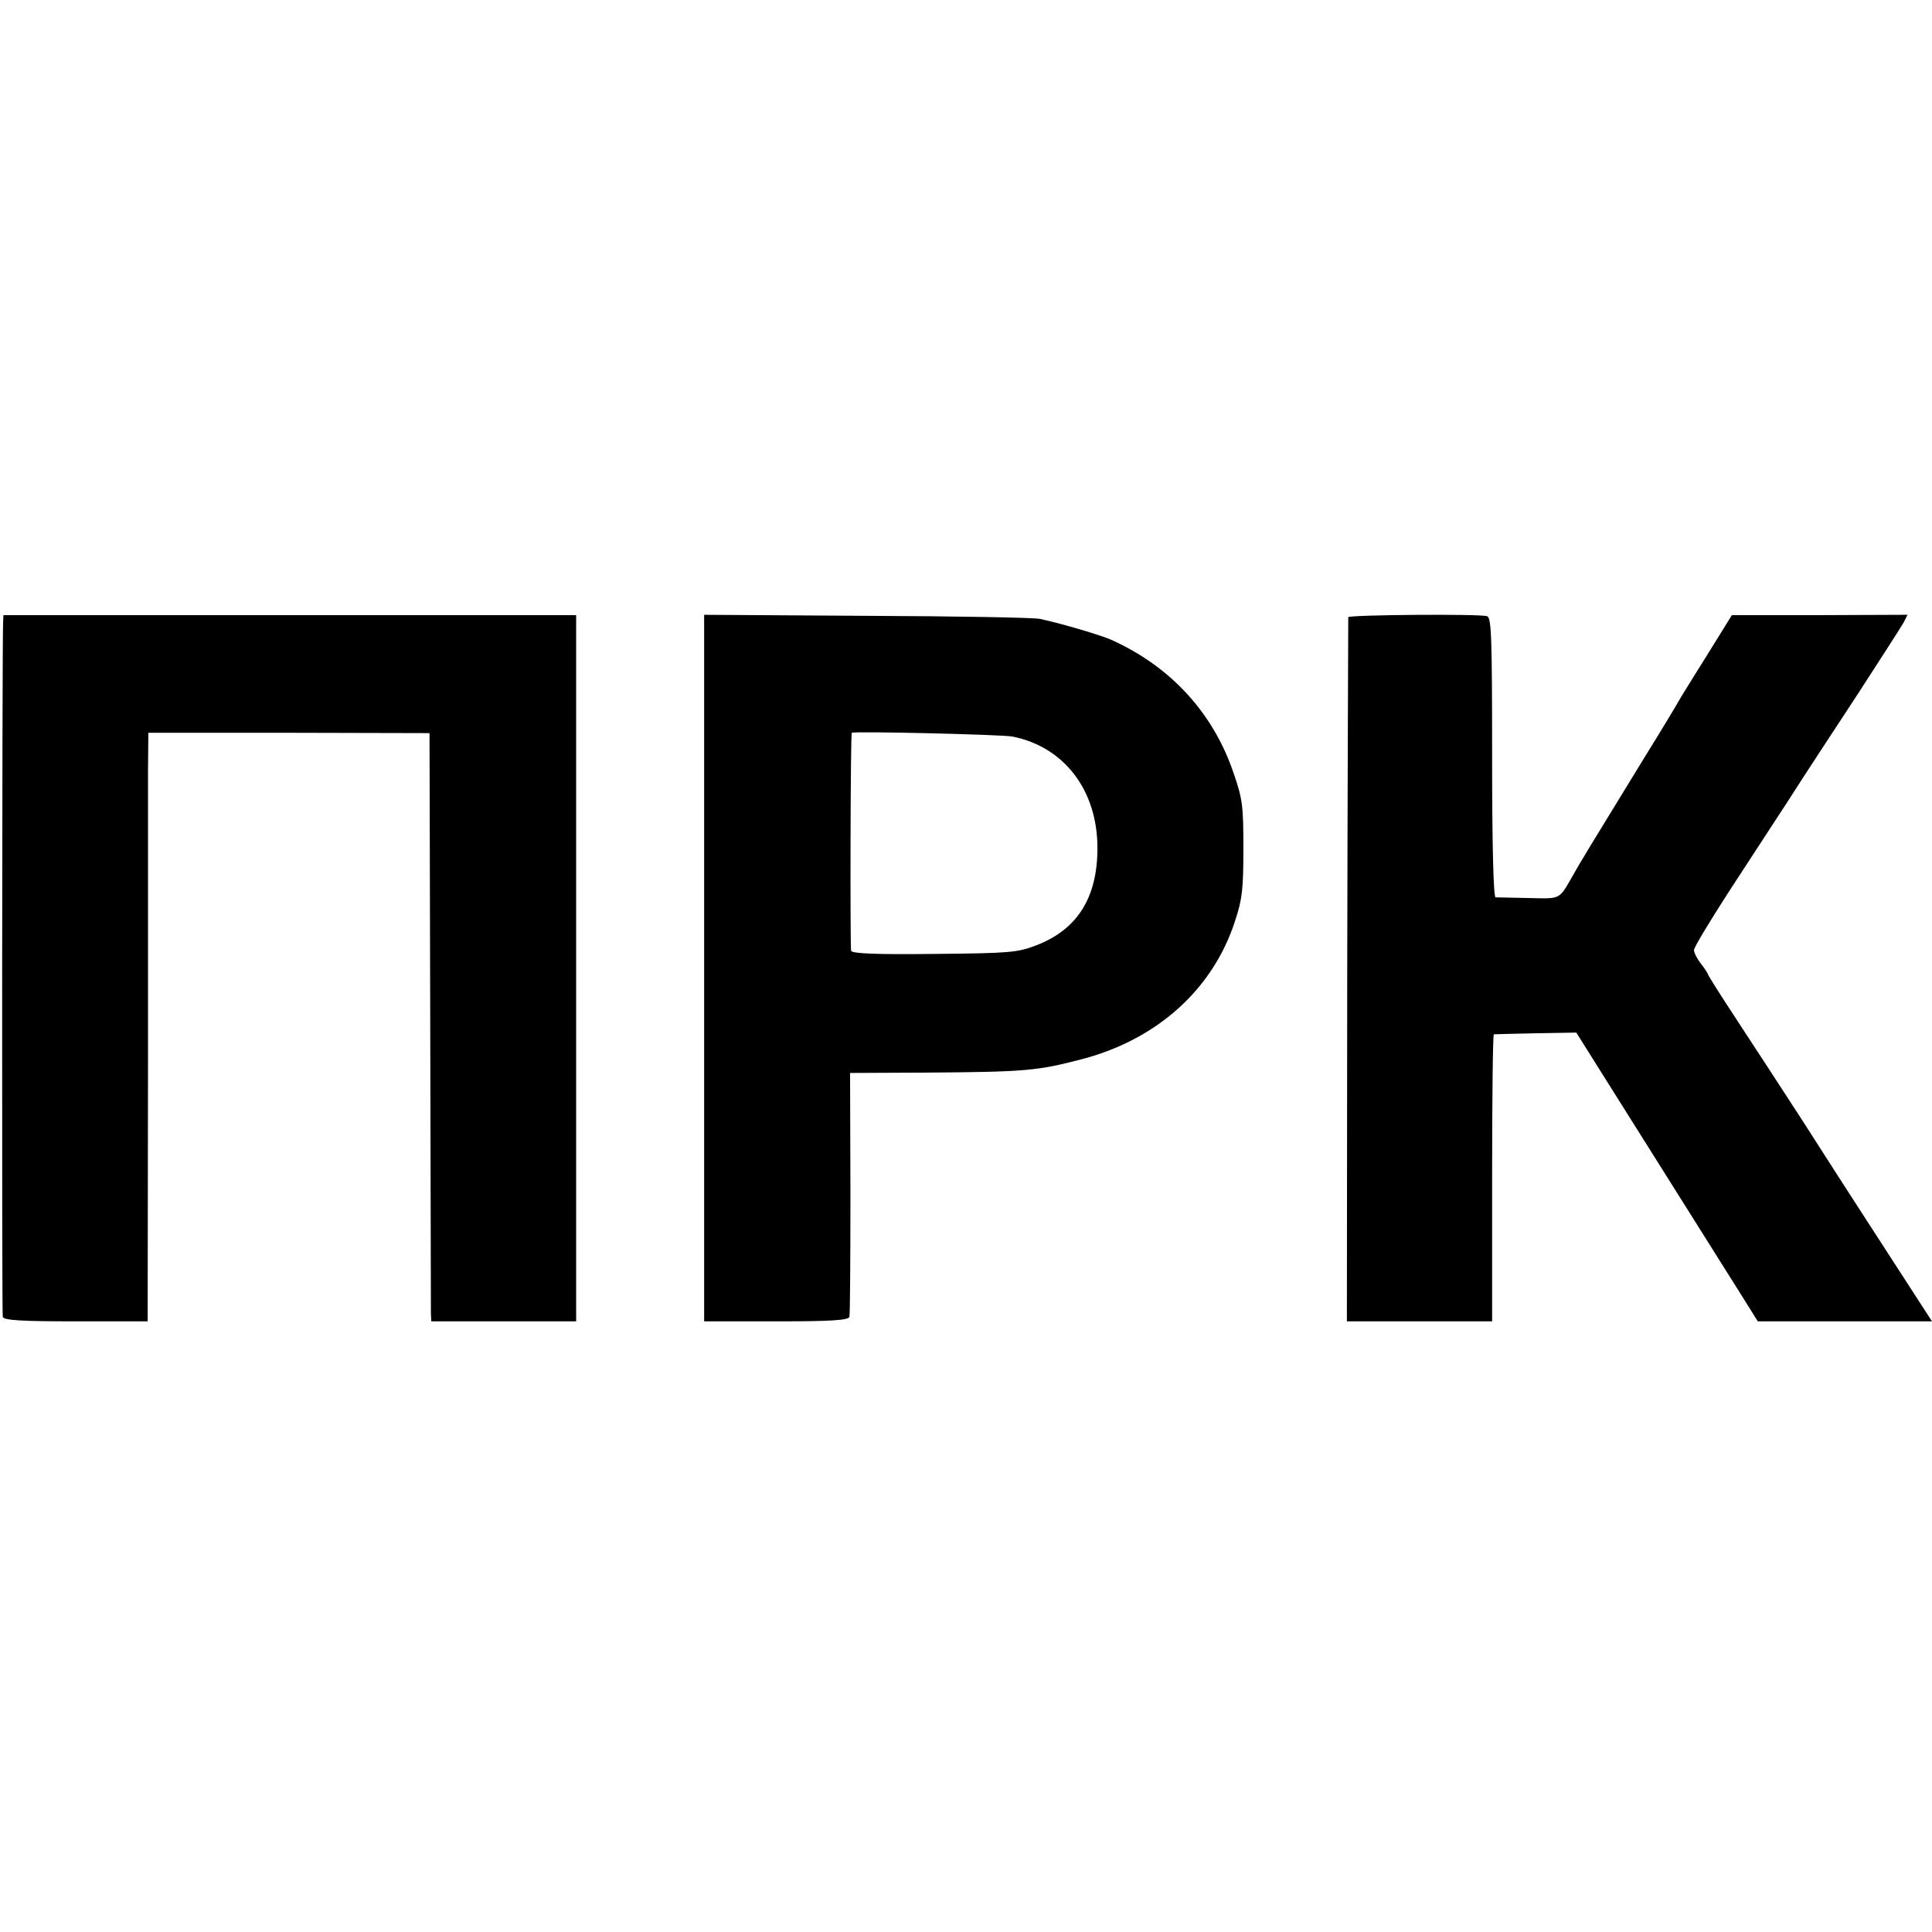
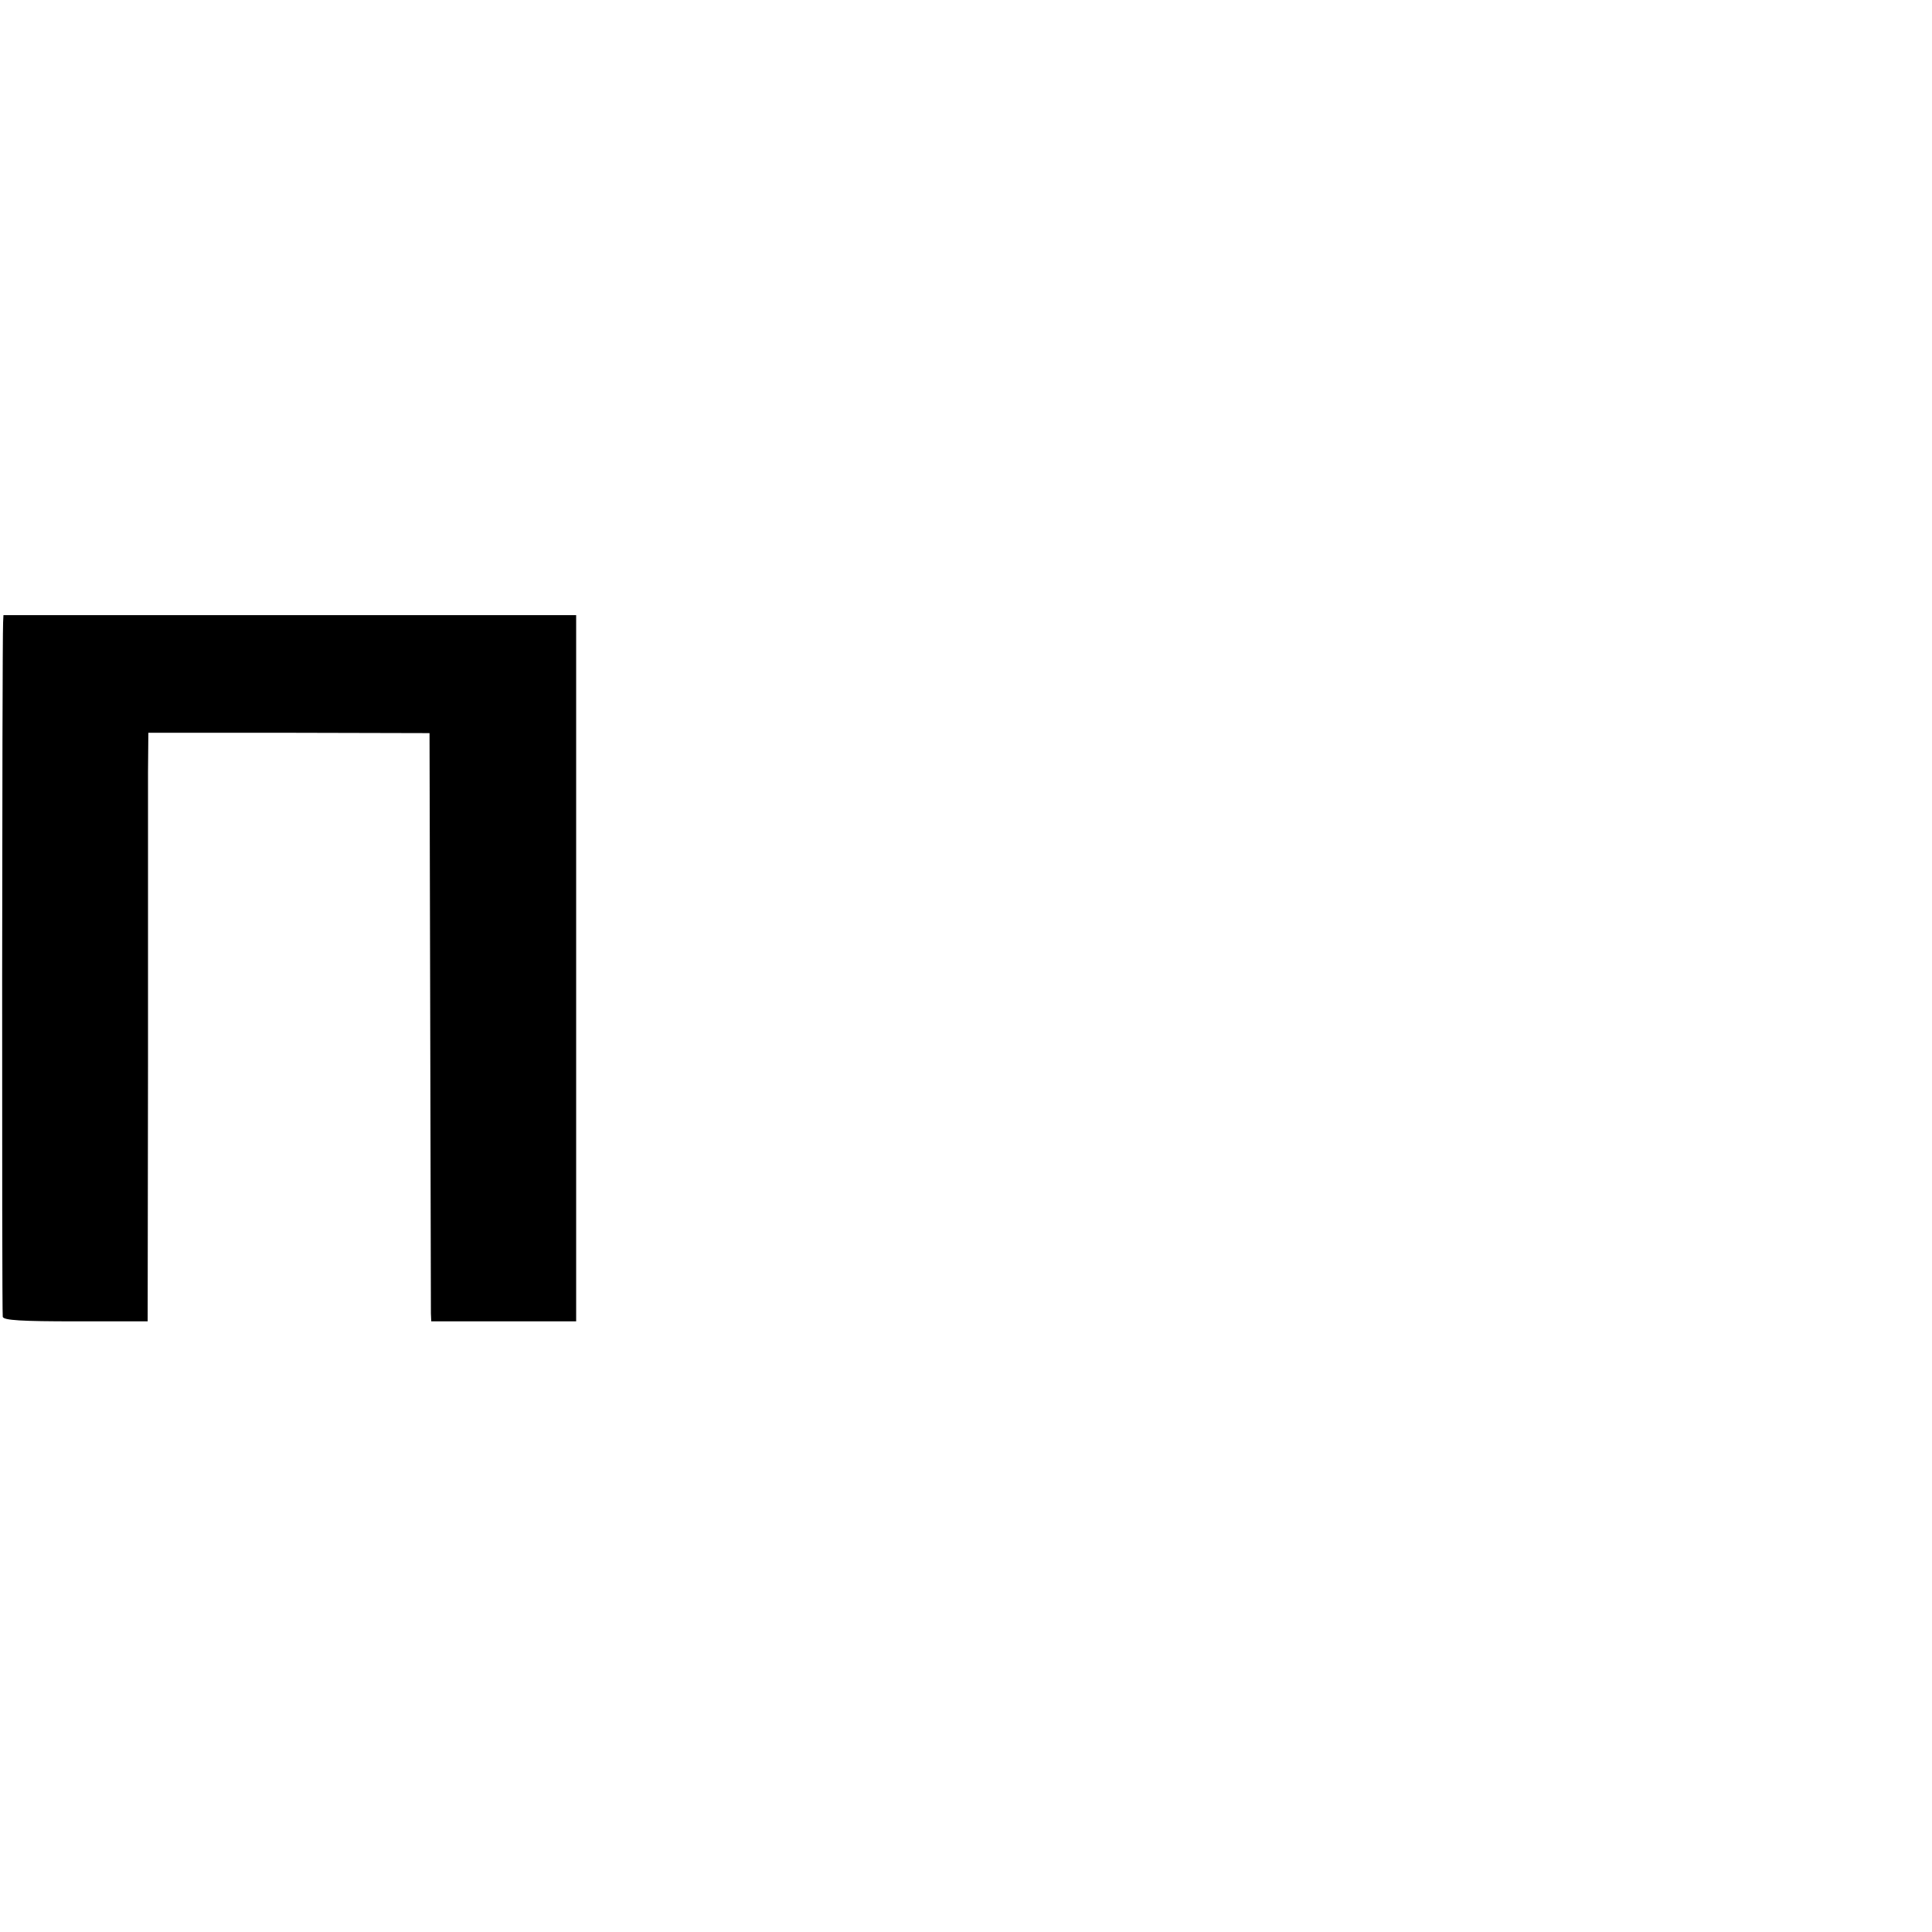
<svg xmlns="http://www.w3.org/2000/svg" version="1.0" width="560pt" height="560pt" viewBox="0 0 560 560" preserveAspectRatio="xMidYMid meet">
  <g transform="translate(0,560) scale(0.1,-0.1)" fill="#000000" stroke="none">
    <path d="M9 3796 c-3 -68 -4 -2003 -1 -2013 3 -10 54 -13 212 -13 l208 0 1 738 c0 405 0 789 0 853 l1 115 408 0 407 -1 2 -830 c1 -456 2 -840 2 -852 l1 -23 210 0 210 0 0 1023 0 1024 -830 0 -830 0 -1 -21z" />
-     <path d="M2041 2794 l0 -1024 208 0 c158 0 210 3 213 13 2 6 3 168 3 359 l-1 348 220 1 c289 2 323 5 456 40 217 58 377 204 440 400 21 63 24 94 24 209 0 122 -2 143 -28 218 -59 176 -184 311 -356 388 -33 14 -137 45 -205 60 -16 4 -242 8 -502 9 l-472 3 0 -1024z m894 671 c150 -30 246 -156 246 -323 0 -144 -58 -236 -177 -282 -55 -21 -76 -23 -296 -25 -167 -2 -238 1 -241 9 -3 10 -2 630 2 632 8 5 436 -5 466 -11z" />
-     <path d="M3908 3811 c0 -3 -2 -464 -3 -1023 l-1 -1018 211 0 210 0 0 415 c0 228 2 416 5 417 3 0 58 2 122 3 l117 2 76 -121 c116 -185 355 -564 405 -644 l45 -72 252 0 253 0 -44 68 c-24 37 -84 130 -134 207 -50 77 -137 212 -193 300 -57 88 -143 220 -191 293 -48 73 -88 136 -88 139 0 2 -9 16 -20 30 -11 14 -20 32 -20 39 0 8 45 82 99 166 55 84 135 207 178 273 42 66 132 203 199 305 66 102 126 195 132 206 l11 22 -254 -1 -255 0 -72 -116 c-40 -64 -78 -125 -84 -136 -6 -11 -48 -81 -94 -155 -151 -246 -193 -315 -210 -346 -42 -73 -34 -69 -128 -67 -48 1 -91 2 -97 2 -6 1 -10 143 -10 406 0 353 -2 406 -15 409 -24 7 -400 4 -402 -3z" />
  </g>
</svg>